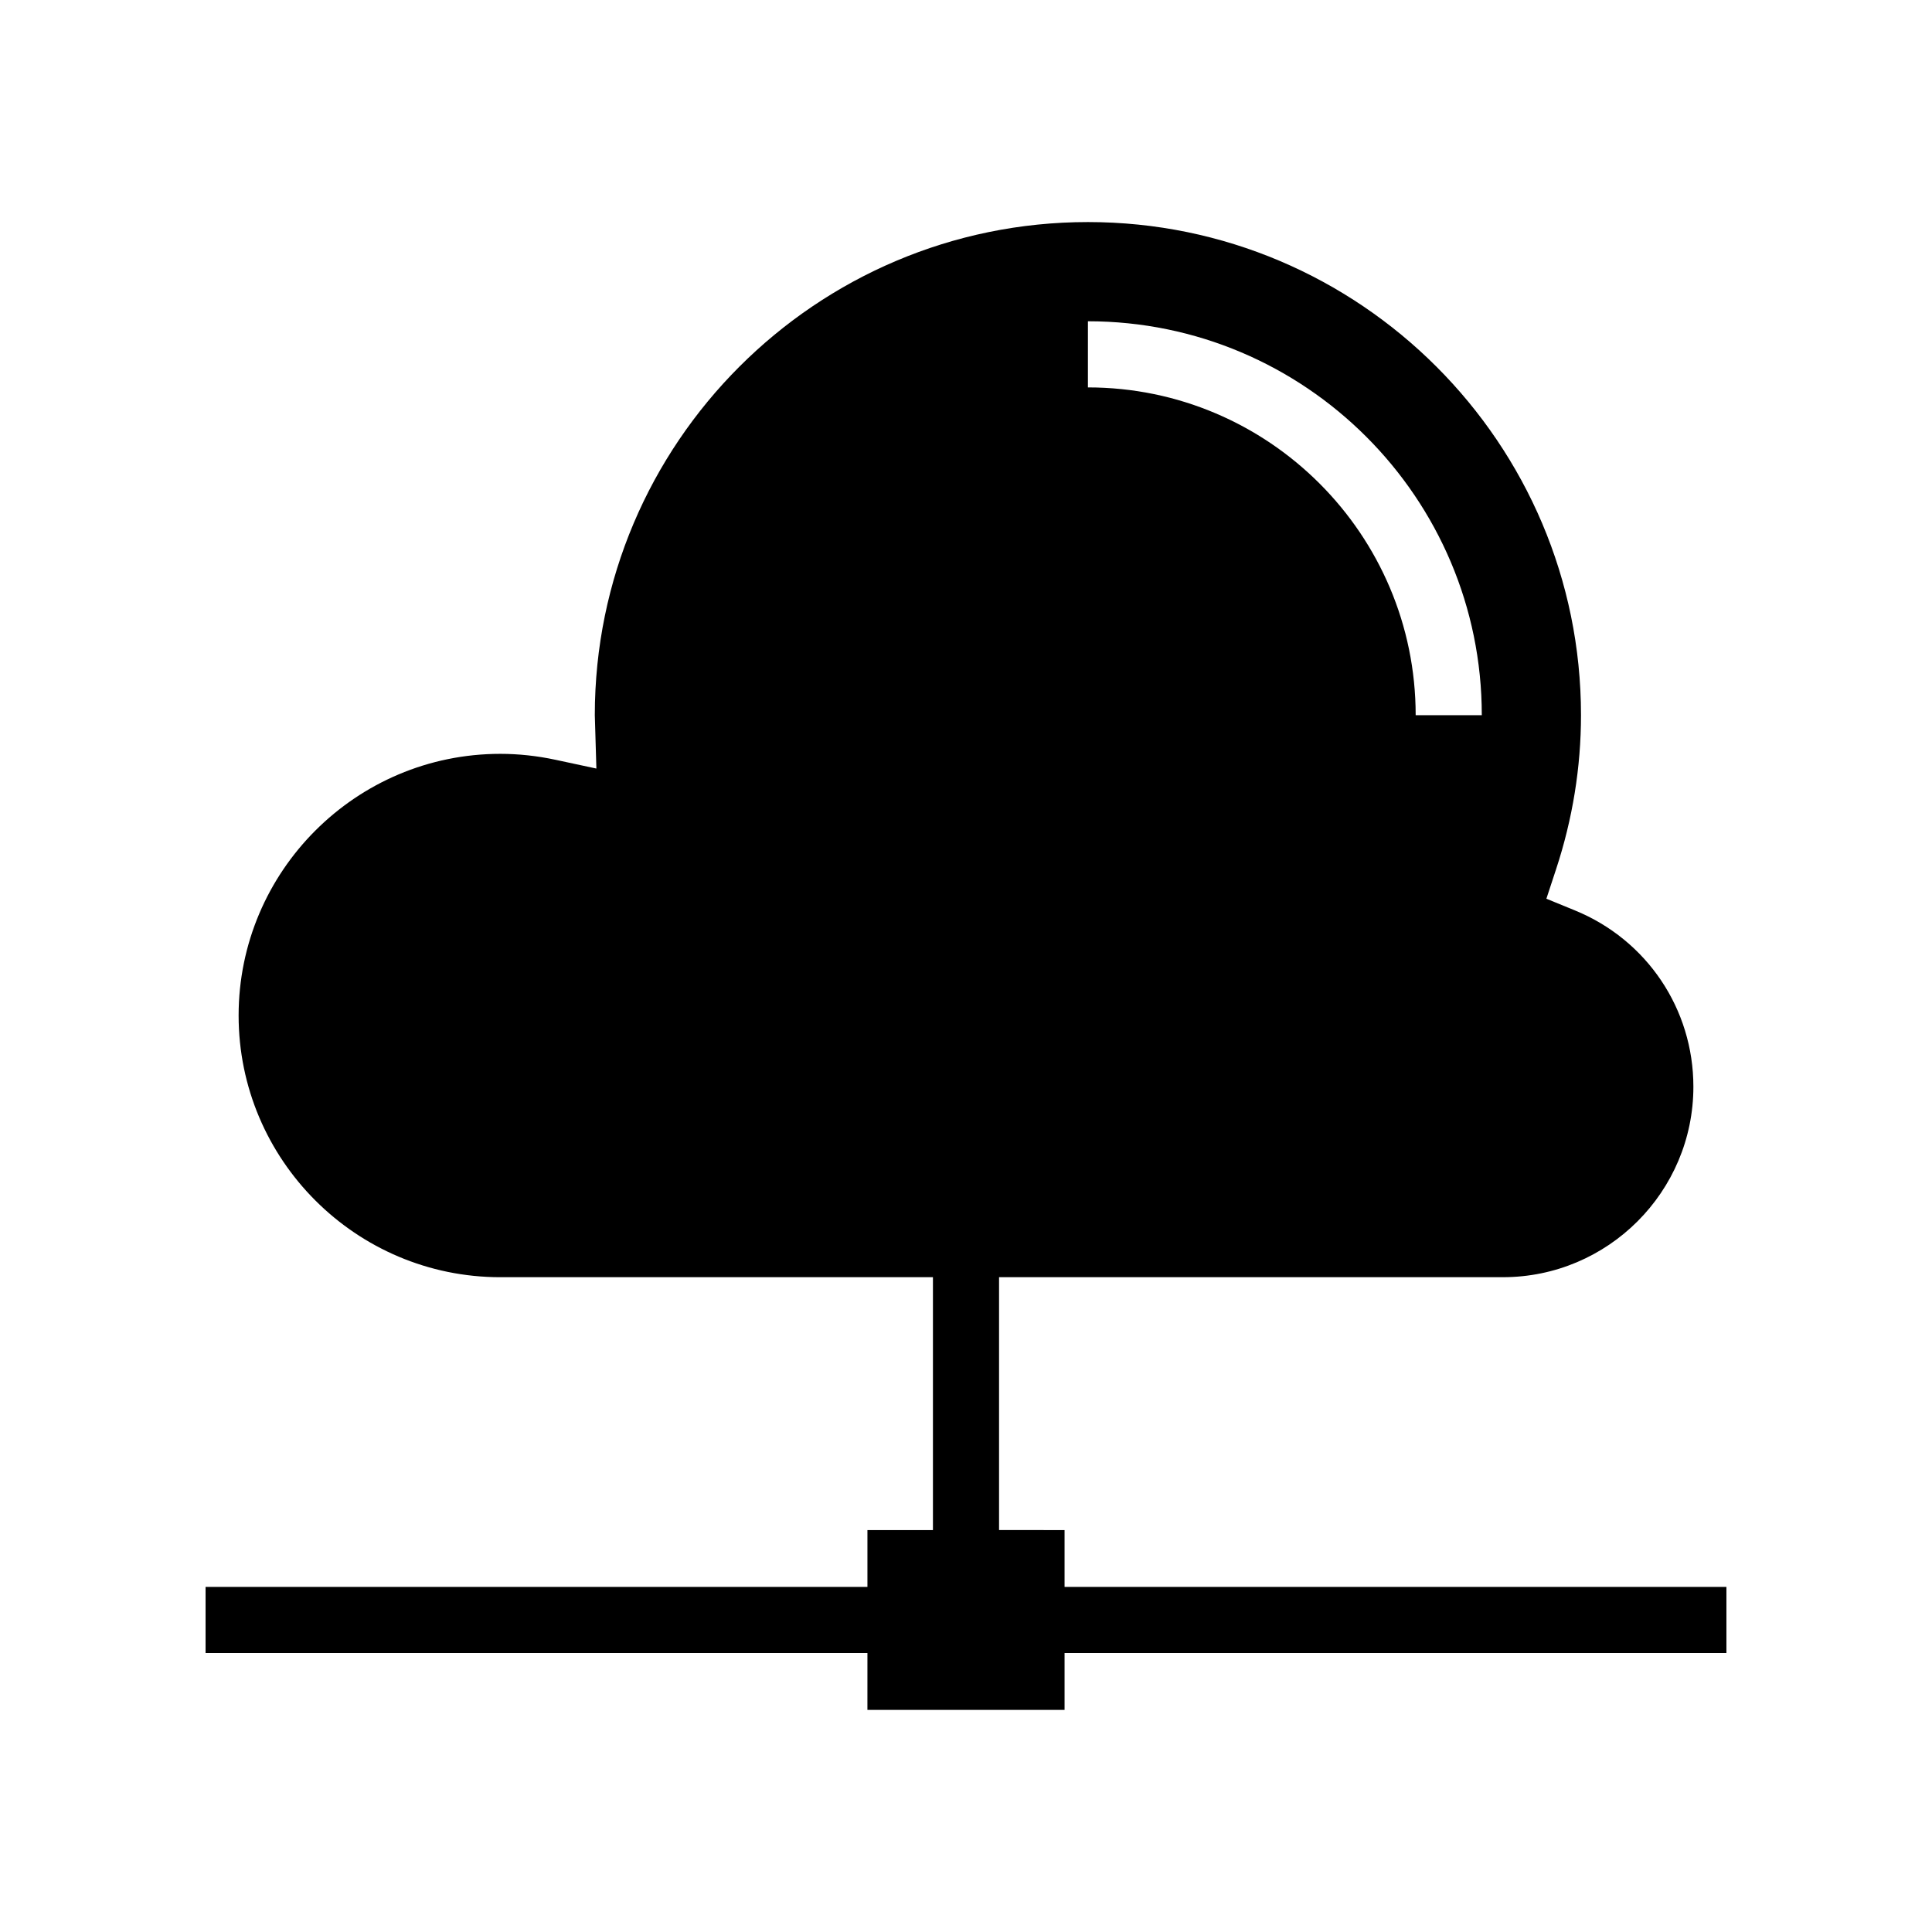
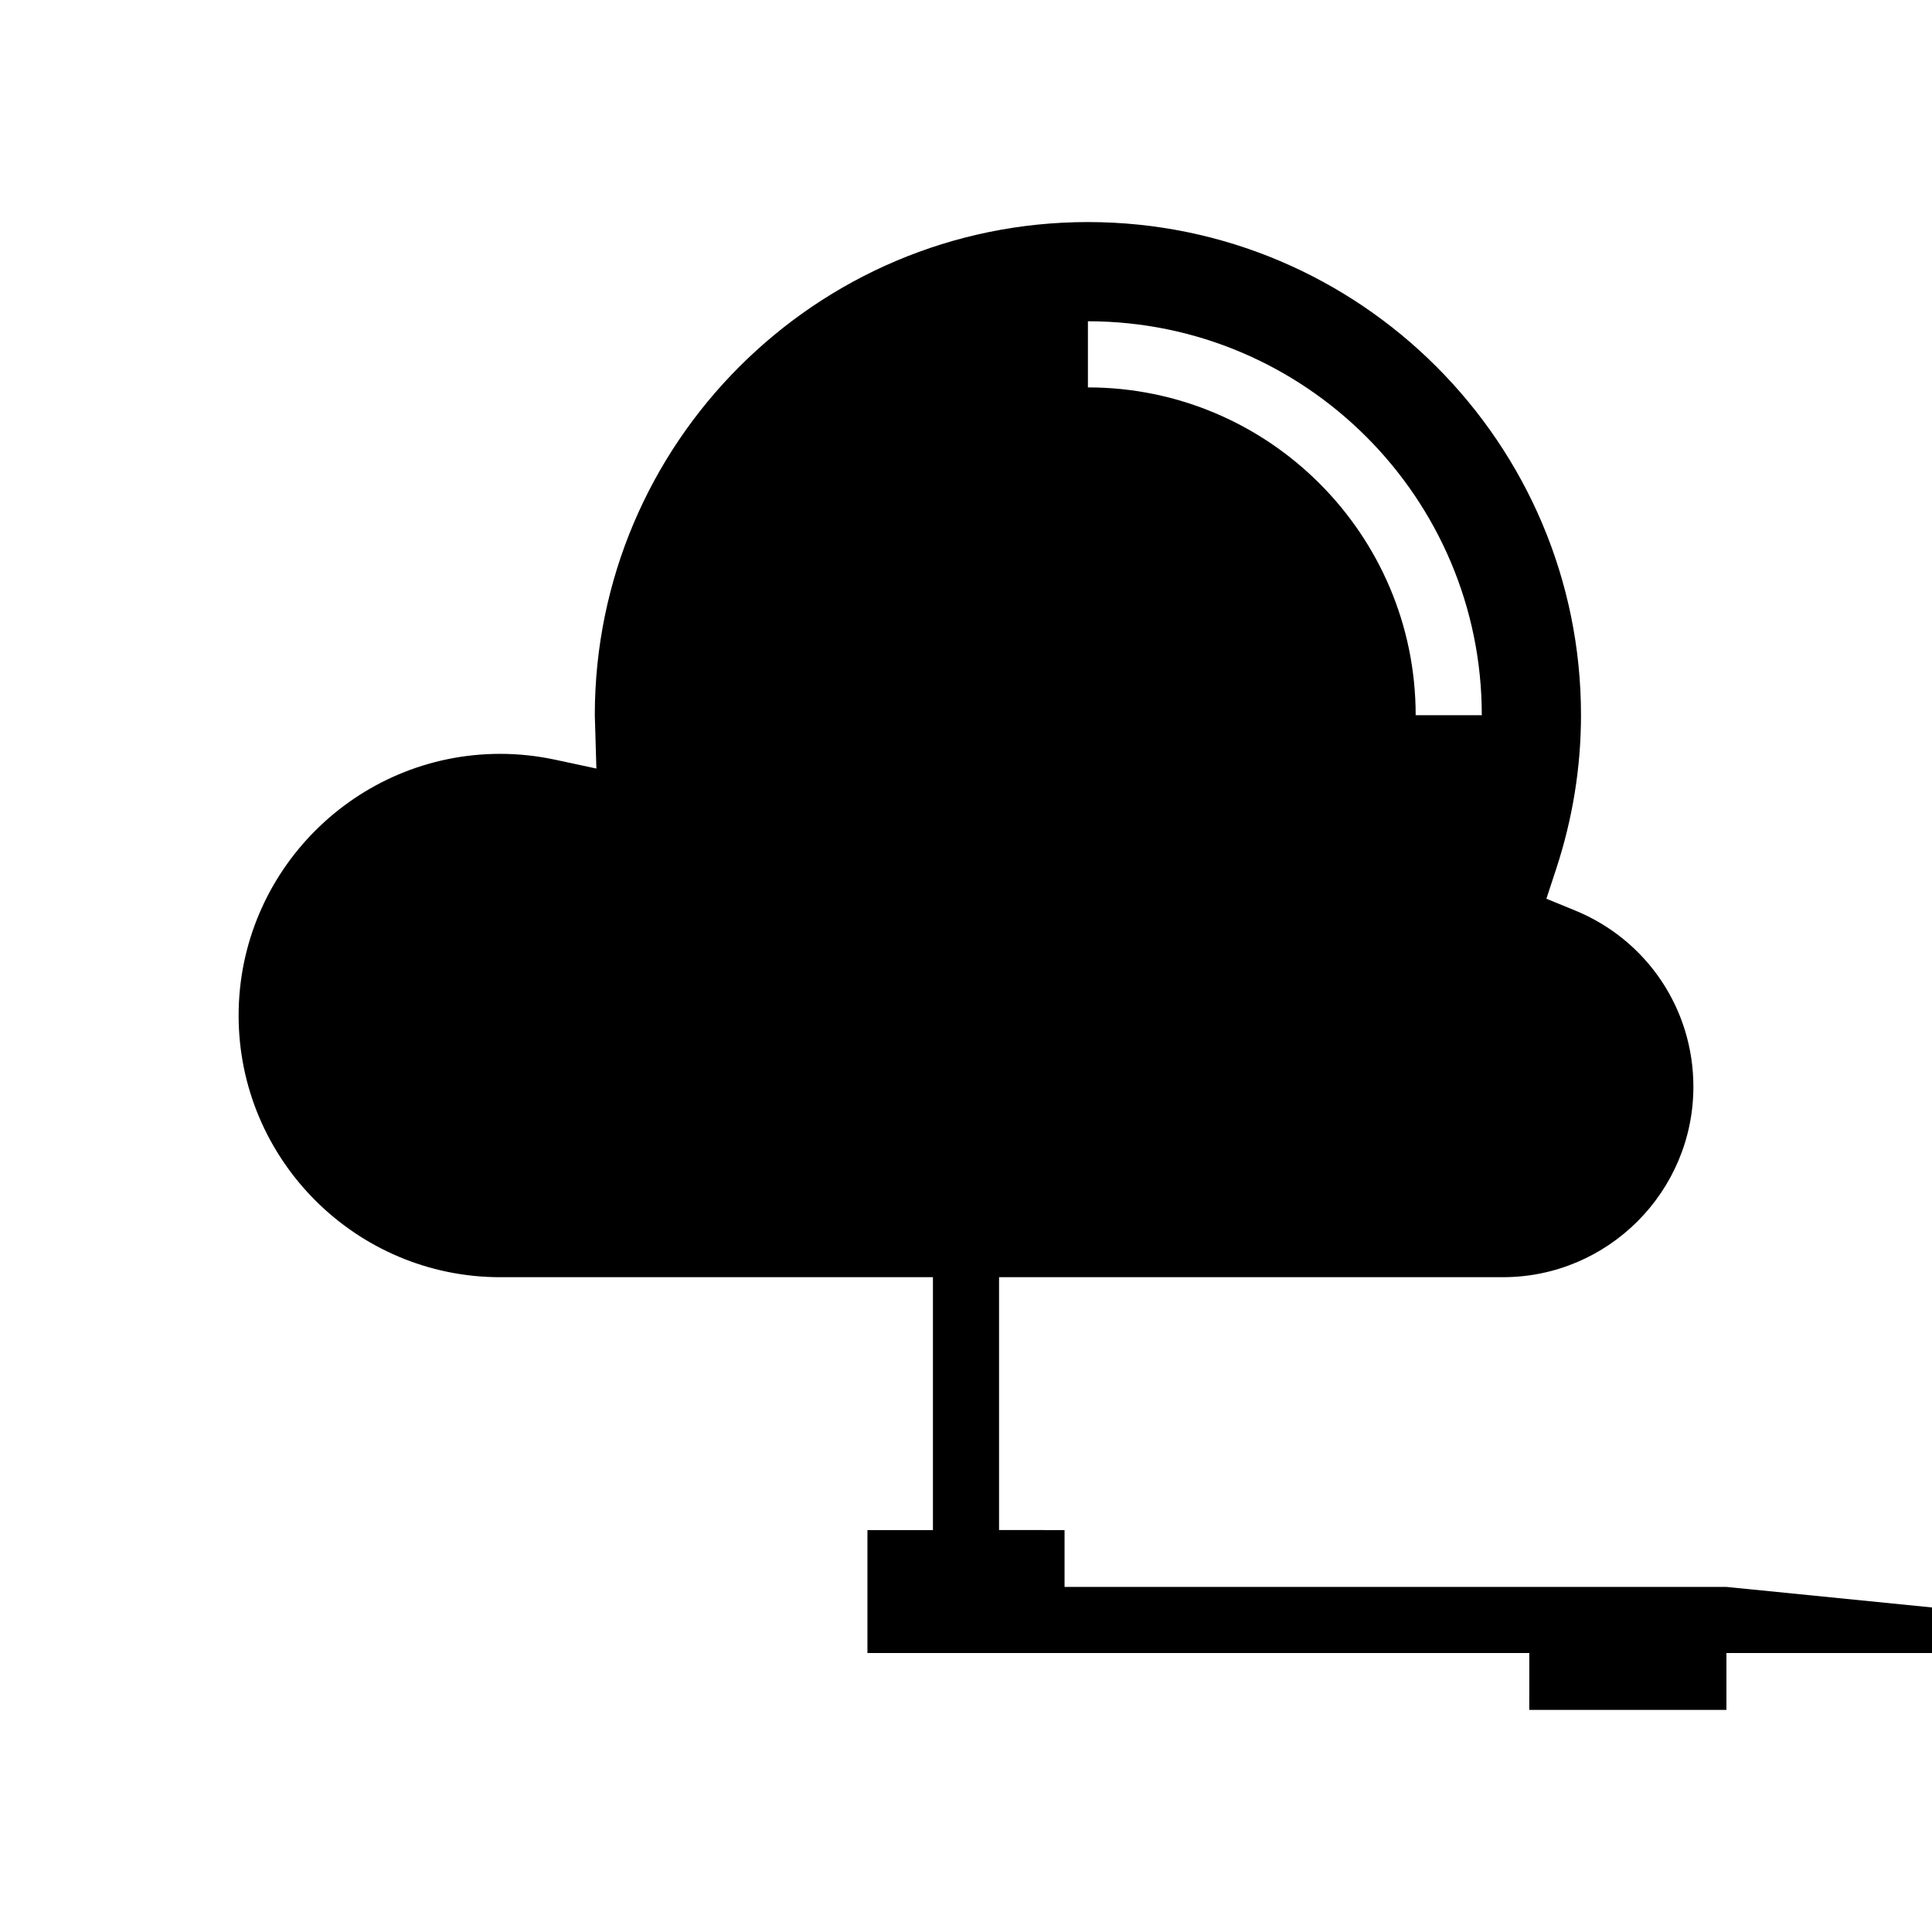
<svg xmlns="http://www.w3.org/2000/svg" fill="#000000" width="800px" height="800px" version="1.1" viewBox="144 144 512 512">
-   <path d="m601.52 564.55h-175.4v-15.066l-17.359-0.004v-67.012h133.52c27.836 0 50.484-22.645 50.484-50.484 0-20.582-12.32-38.918-31.402-46.719l-7.555-3.094 2.551-7.762c4.398-13.332 6.621-27.086 6.621-40.891 0-72.051-58.621-130.67-130.67-130.67-72.055 0-130.68 58.621-130.68 130.67l0.418 14.156-10.855-2.328c-4.859-1.039-9.773-1.57-14.605-1.57-38.238 0-69.352 31.105-69.352 69.348 0 38.238 31.113 69.348 69.352 69.348h114.65v67.012h-17.359v15.066h-175.4v17.523h175.4l-0.004 15.062h52.246v-15.062h175.4zm-169.21-335.41c57.559 0 104.38 46.824 104.38 104.39h-17.523c0-47.895-38.965-86.863-86.859-86.863z" />
+   <path d="m601.52 564.55h-175.4v-15.066l-17.359-0.004v-67.012h133.52c27.836 0 50.484-22.645 50.484-50.484 0-20.582-12.32-38.918-31.402-46.719l-7.555-3.094 2.551-7.762c4.398-13.332 6.621-27.086 6.621-40.891 0-72.051-58.621-130.67-130.67-130.67-72.055 0-130.68 58.621-130.68 130.67l0.418 14.156-10.855-2.328c-4.859-1.039-9.773-1.57-14.605-1.57-38.238 0-69.352 31.105-69.352 69.348 0 38.238 31.113 69.348 69.352 69.348h114.65v67.012h-17.359v15.066v17.523h175.4l-0.004 15.062h52.246v-15.062h175.4zm-169.21-335.41c57.559 0 104.38 46.824 104.38 104.39h-17.523c0-47.895-38.965-86.863-86.859-86.863z" />
</svg>